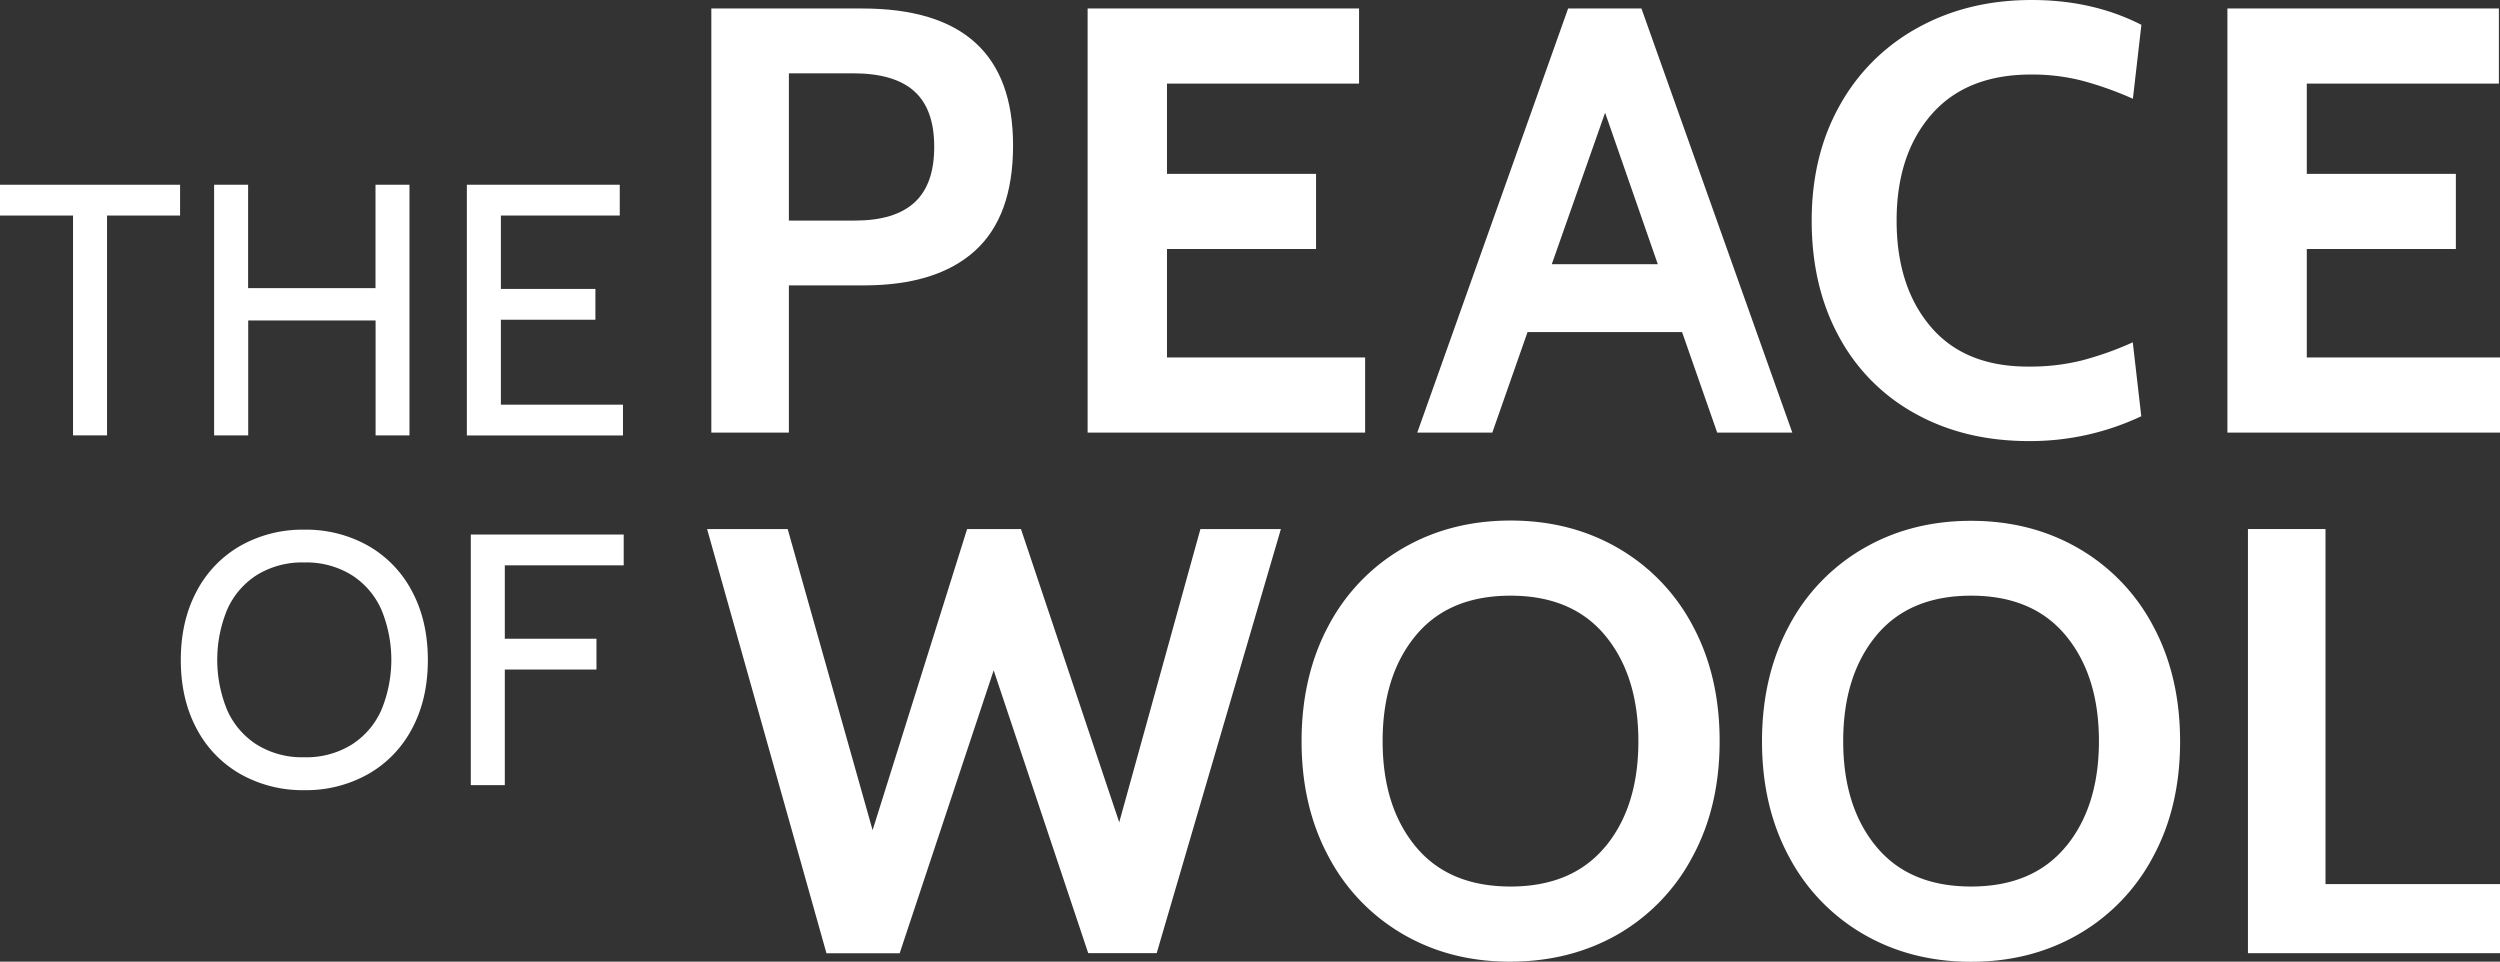
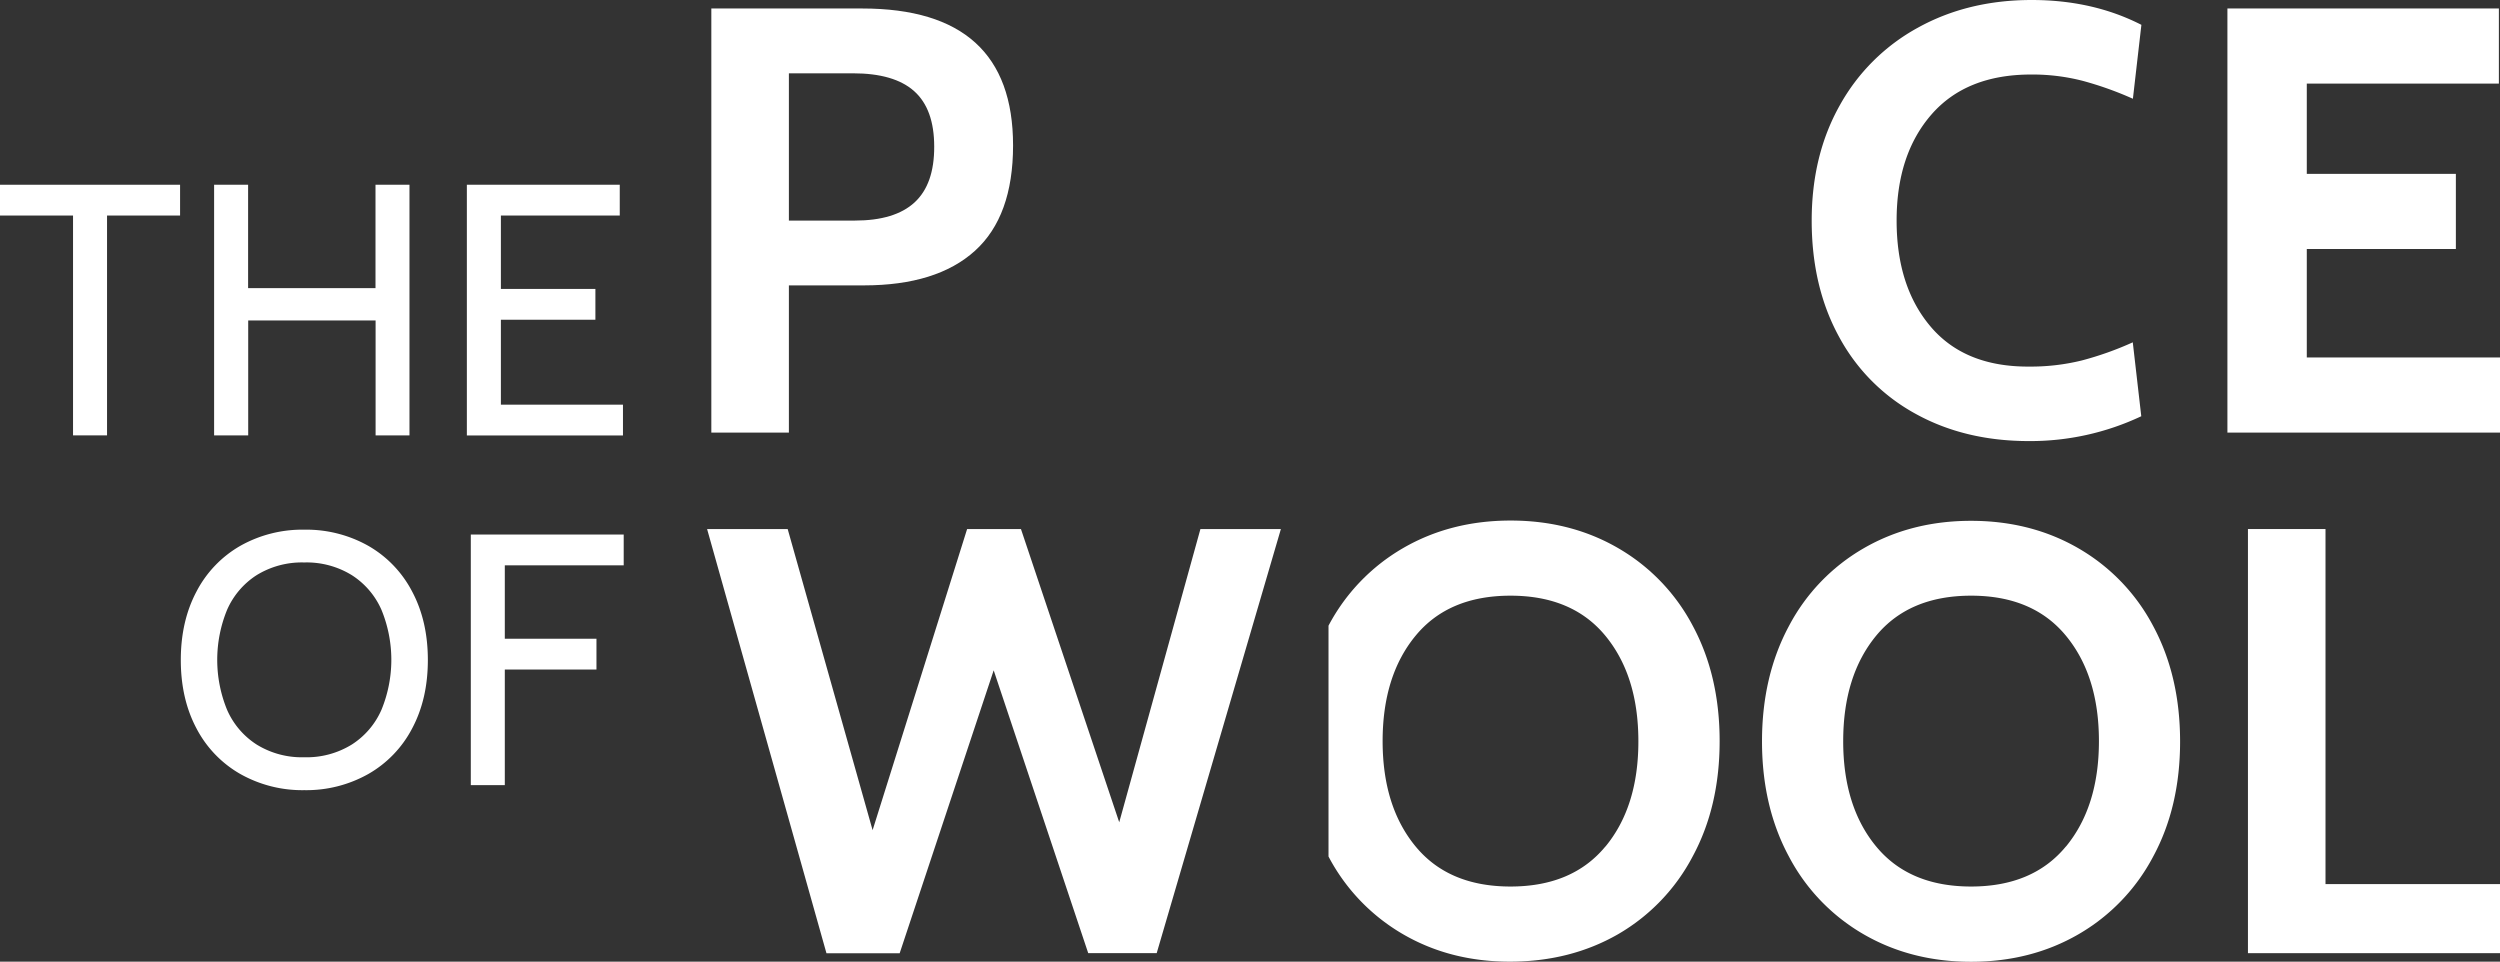
<svg xmlns="http://www.w3.org/2000/svg" id="Layer_1" data-name="Layer 1" viewBox="0 0 824.23 317.05">
  <rect x="0" y="0" width="824.23" height="317.05" fill="#333333" stroke="none" />
  <defs>
    <style>.cls-1{fill:#fff;}</style>
  </defs>
  <path class="cls-1" d="M234.52,2.8h49.75Q334,2.8,334,47.94q0,23.39-12.58,34.76T284.86,94.09H260.09v48.54H234.52Zm47.34,69.92q13.18,0,19.68-6T308,48.34q0-12.37-6.59-18.27t-20.17-5.9H260.09V72.72Z" />
-   <path class="cls-1" d="M358.58,2.8h89.49V27.57H384.75V57.33h49.14V82.1H384.75v35.76h65.32v24.77H358.58Z" />
-   <path class="cls-1" d="M554.56,109.47H503.62L492,142.63H467.26L517,2.8h24.17l49.74,139.83H566.15Zm-8-22.37L529.19,37.16,511.61,87.1Z" />
  <path class="cls-1" d="M631.57,136.44A62.86,62.86,0,0,1,606.3,111q-9-16.48-9-38.25,0-21.58,9.28-38.06A65.16,65.16,0,0,1,632.38,9.09Q648.85,0,669.83,0,690,0,706,8.19l-2.8,24.37a112.32,112.32,0,0,0-16.48-5.89,66.22,66.22,0,0,0-17.08-2.1q-21.37,0-32.86,13.19t-11.48,35q0,21.77,11.28,35T669,120.86a70.41,70.41,0,0,0,17.28-2,105.91,105.91,0,0,0,16.88-6l2.8,24.37a85.66,85.66,0,0,1-37,8.19Q647.85,145.43,631.57,136.44Z" />
  <path class="cls-1" d="M734.36,2.8h89.5V27.57H760.53V57.33h49.15V82.1H760.53v35.76h65.32v24.77H734.36Z" />
  <path class="cls-1" d="M233.12,174.42h26.57l28,99.28,31.16-99.28H336.6L369,271.1l26.77-96.68H422.3L381.35,314.25H358.78L327.61,221l-31,93.29H272.48Z" />
-   <path class="cls-1" d="M462.56,308A64,64,0,0,1,438,282.39q-8.88-16.49-8.88-38T438,206.28a64,64,0,0,1,24.58-25.57q15.68-9.09,35.46-9.09t35.45,9.09a64,64,0,0,1,24.58,25.57q8.88,16.49,8.88,38.06t-8.88,38A64,64,0,0,1,533.47,308Q517.79,317,498,317.05T462.56,308Zm66.72-28.87q10.89-13.18,10.88-34.75t-10.88-34.77Q518.39,196.39,498,196.39t-31.27,13.18q-10.89,13.19-10.89,34.77t10.89,34.75q10.89,13.19,31.27,13.19T529.28,279.09Z" />
+   <path class="cls-1" d="M462.56,308A64,64,0,0,1,438,282.39T438,206.28a64,64,0,0,1,24.58-25.57q15.68-9.09,35.46-9.09t35.45,9.09a64,64,0,0,1,24.58,25.57q8.88,16.49,8.88,38.06t-8.88,38A64,64,0,0,1,533.47,308Q517.79,317,498,317.05T462.56,308Zm66.72-28.87q10.89-13.18,10.88-34.75t-10.88-34.77Q518.39,196.39,498,196.39t-31.27,13.18q-10.89,13.19-10.89,34.77t10.89,34.75q10.89,13.19,31.27,13.19T529.28,279.09Z" />
  <path class="cls-1" d="M614.38,308a63.91,63.91,0,0,1-24.57-25.57q-8.89-16.49-8.89-38t8.89-38.06a63.91,63.91,0,0,1,24.57-25.57q15.68-9.09,35.46-9.09t35.46,9.09a64,64,0,0,1,24.57,25.57q8.88,16.49,8.89,38.06t-8.89,38A64,64,0,0,1,685.3,308q-15.69,9.09-35.46,9.09T614.38,308Zm66.72-28.87Q692,265.91,692,244.34T681.1,209.57q-10.89-13.19-31.26-13.18t-31.27,13.18q-10.87,13.19-10.88,34.77t10.88,34.75q10.89,13.19,31.27,13.19T681.1,279.09Z" />
  <path class="cls-1" d="M741.13,174.42H766.7V291.48h57.53v22.77h-83.1Z" />
  <path class="cls-1" d="M24.08,71.06H0V60.91H59.37V71.06H35.29v72.48H24.08Z" />
  <path class="cls-1" d="M70.59,60.91H81.8V95h42V60.91H135v82.63H123.83V105.65h-42v37.89H70.59Z" />
  <path class="cls-1" d="M153.92,60.91h50.41V71.06H165.14v24.2H196.3v10.15H165.14v28h40.25v10.15H153.92Z" />
  <path class="cls-1" d="M79.26,255.2a37,37,0,0,1-14.46-15q-5.19-9.74-5.19-22.6t5.19-22.61a37.06,37.06,0,0,1,14.46-15.05,41.62,41.62,0,0,1,21.07-5.31,41.62,41.62,0,0,1,21.07,5.31,37,37,0,0,1,14.46,15.05q5.2,9.74,5.2,22.61t-5.2,22.6a36.94,36.94,0,0,1-14.46,15,41.62,41.62,0,0,1-21.07,5.31A41.62,41.62,0,0,1,79.26,255.2ZM116,245.46A25.89,25.89,0,0,0,125.77,234a43.33,43.33,0,0,0,0-32.93A25.89,25.89,0,0,0,116,189.63a28.36,28.36,0,0,0-15.7-4.19,28.39,28.39,0,0,0-15.7,4.19,25.89,25.89,0,0,0-9.74,11.45,43.46,43.46,0,0,0,0,32.93,25.89,25.89,0,0,0,9.74,11.45,28.31,28.31,0,0,0,15.7,4.2A28.29,28.29,0,0,0,116,245.46Z" />
  <path class="cls-1" d="M155.22,176.23h50.41v10.15h-39.2v24.2h30.22v10.15H166.43v38.13H155.22Z" />
</svg>